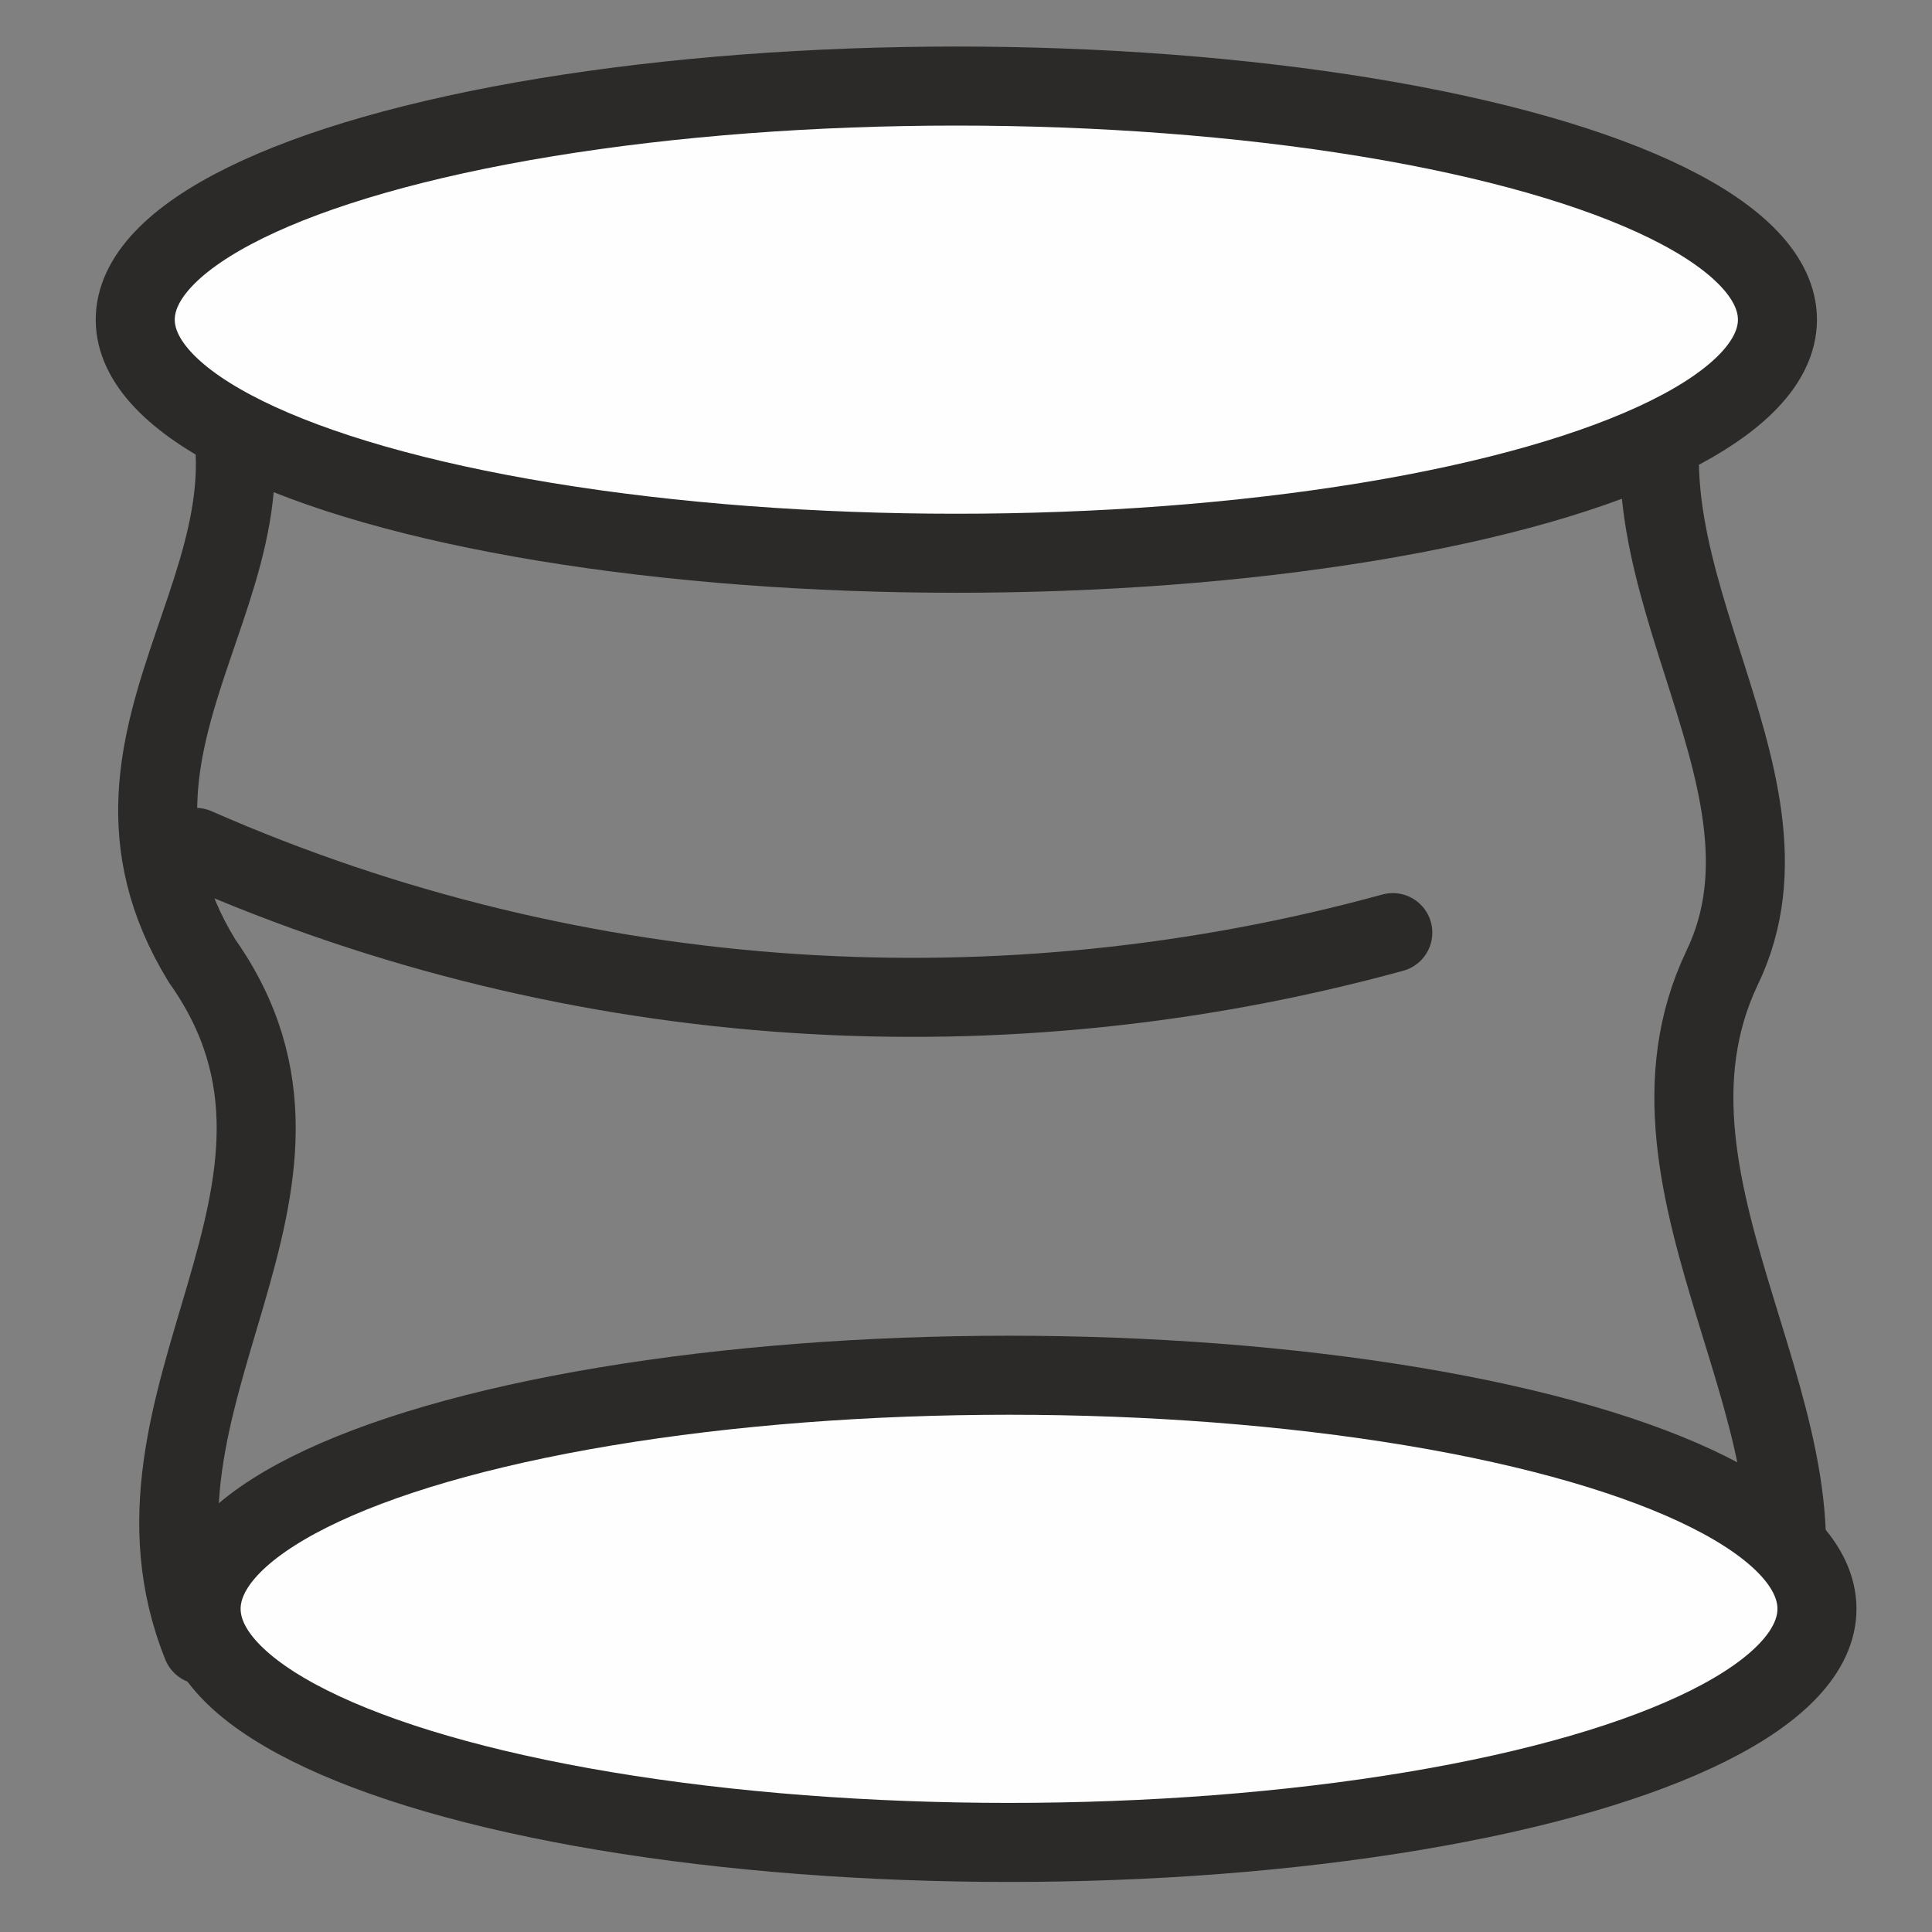
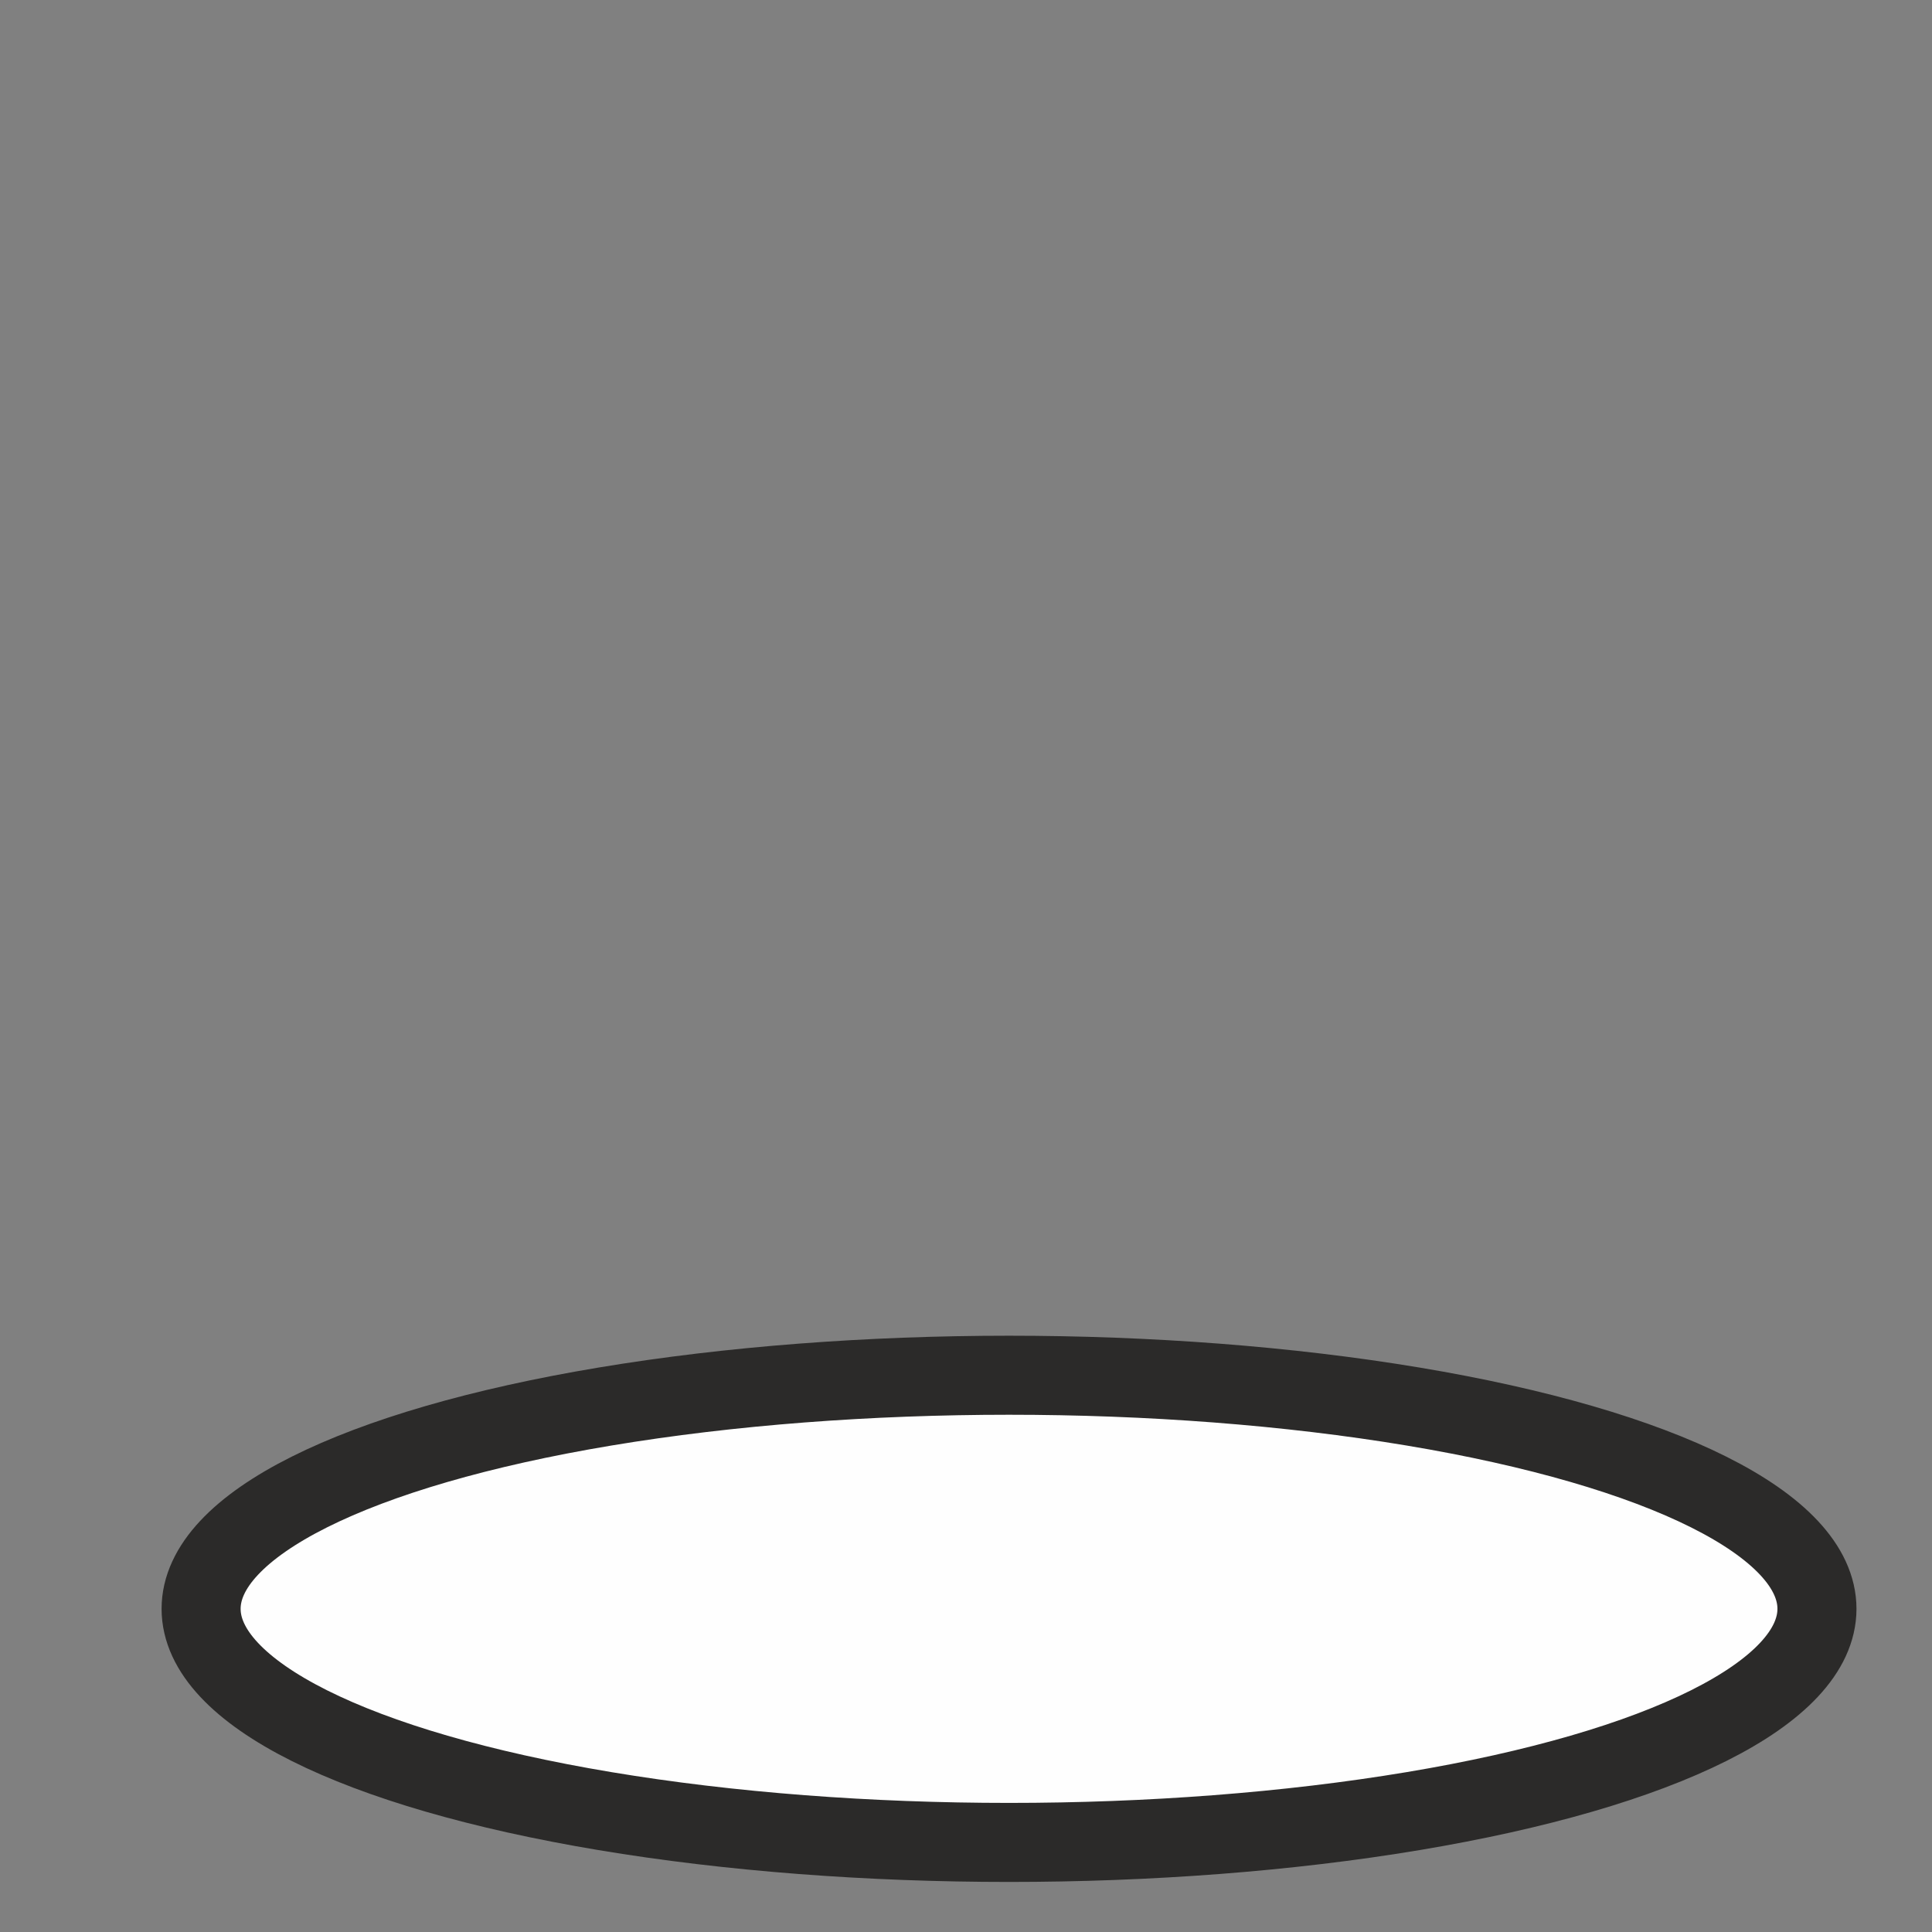
<svg xmlns="http://www.w3.org/2000/svg" xml:space="preserve" width="22px" height="22px" version="1.1" style="shape-rendering:geometricPrecision; text-rendering:geometricPrecision; image-rendering:optimizeQuality; fill-rule:evenodd; clip-rule:evenodd" viewBox="0 0 22 22">
  <rect x="0" y="0" width="22" height="22" fill="#808080" stroke="none" />
  <defs>
    <style type="text/css">
   
    .str0 {stroke:#2B2A29;stroke-width:0.9;stroke-linecap:round;stroke-linejoin:round;stroke-miterlimit:22.926}
    .fil0 {fill:none}
    .fil1 {fill:#FEFEFE}
   
  </style>
  </defs>
  <g id="Livello_x0020_1">
    <g id="_1214164192">
-       <path class="fil0 str0" d="M2.33 3.92c1.33,2.47 -1.67,4.34 -0.03,7.02 1.84,2.6 -1.13,4.98 0,7.79l17.85 0c0.91,-2.42 -1.75,-5.17 -0.54,-7.71 1.07,-2.22 -1.52,-4.68 -0.45,-7.08l-16.83 -0.02z" />
-       <path class="fil0 str0" d="M2.23 9.65c4.39,1.93 9.22,2.18 13.63,0.97" />
-       <ellipse class="fil1 str0" cx="10.89" cy="3.64" rx="9.35" ry="2.66" />
      <ellipse class="fil1 str0" cx="11.49" cy="18.32" rx="9.2" ry="2.66" />
    </g>
  </g>
</svg>